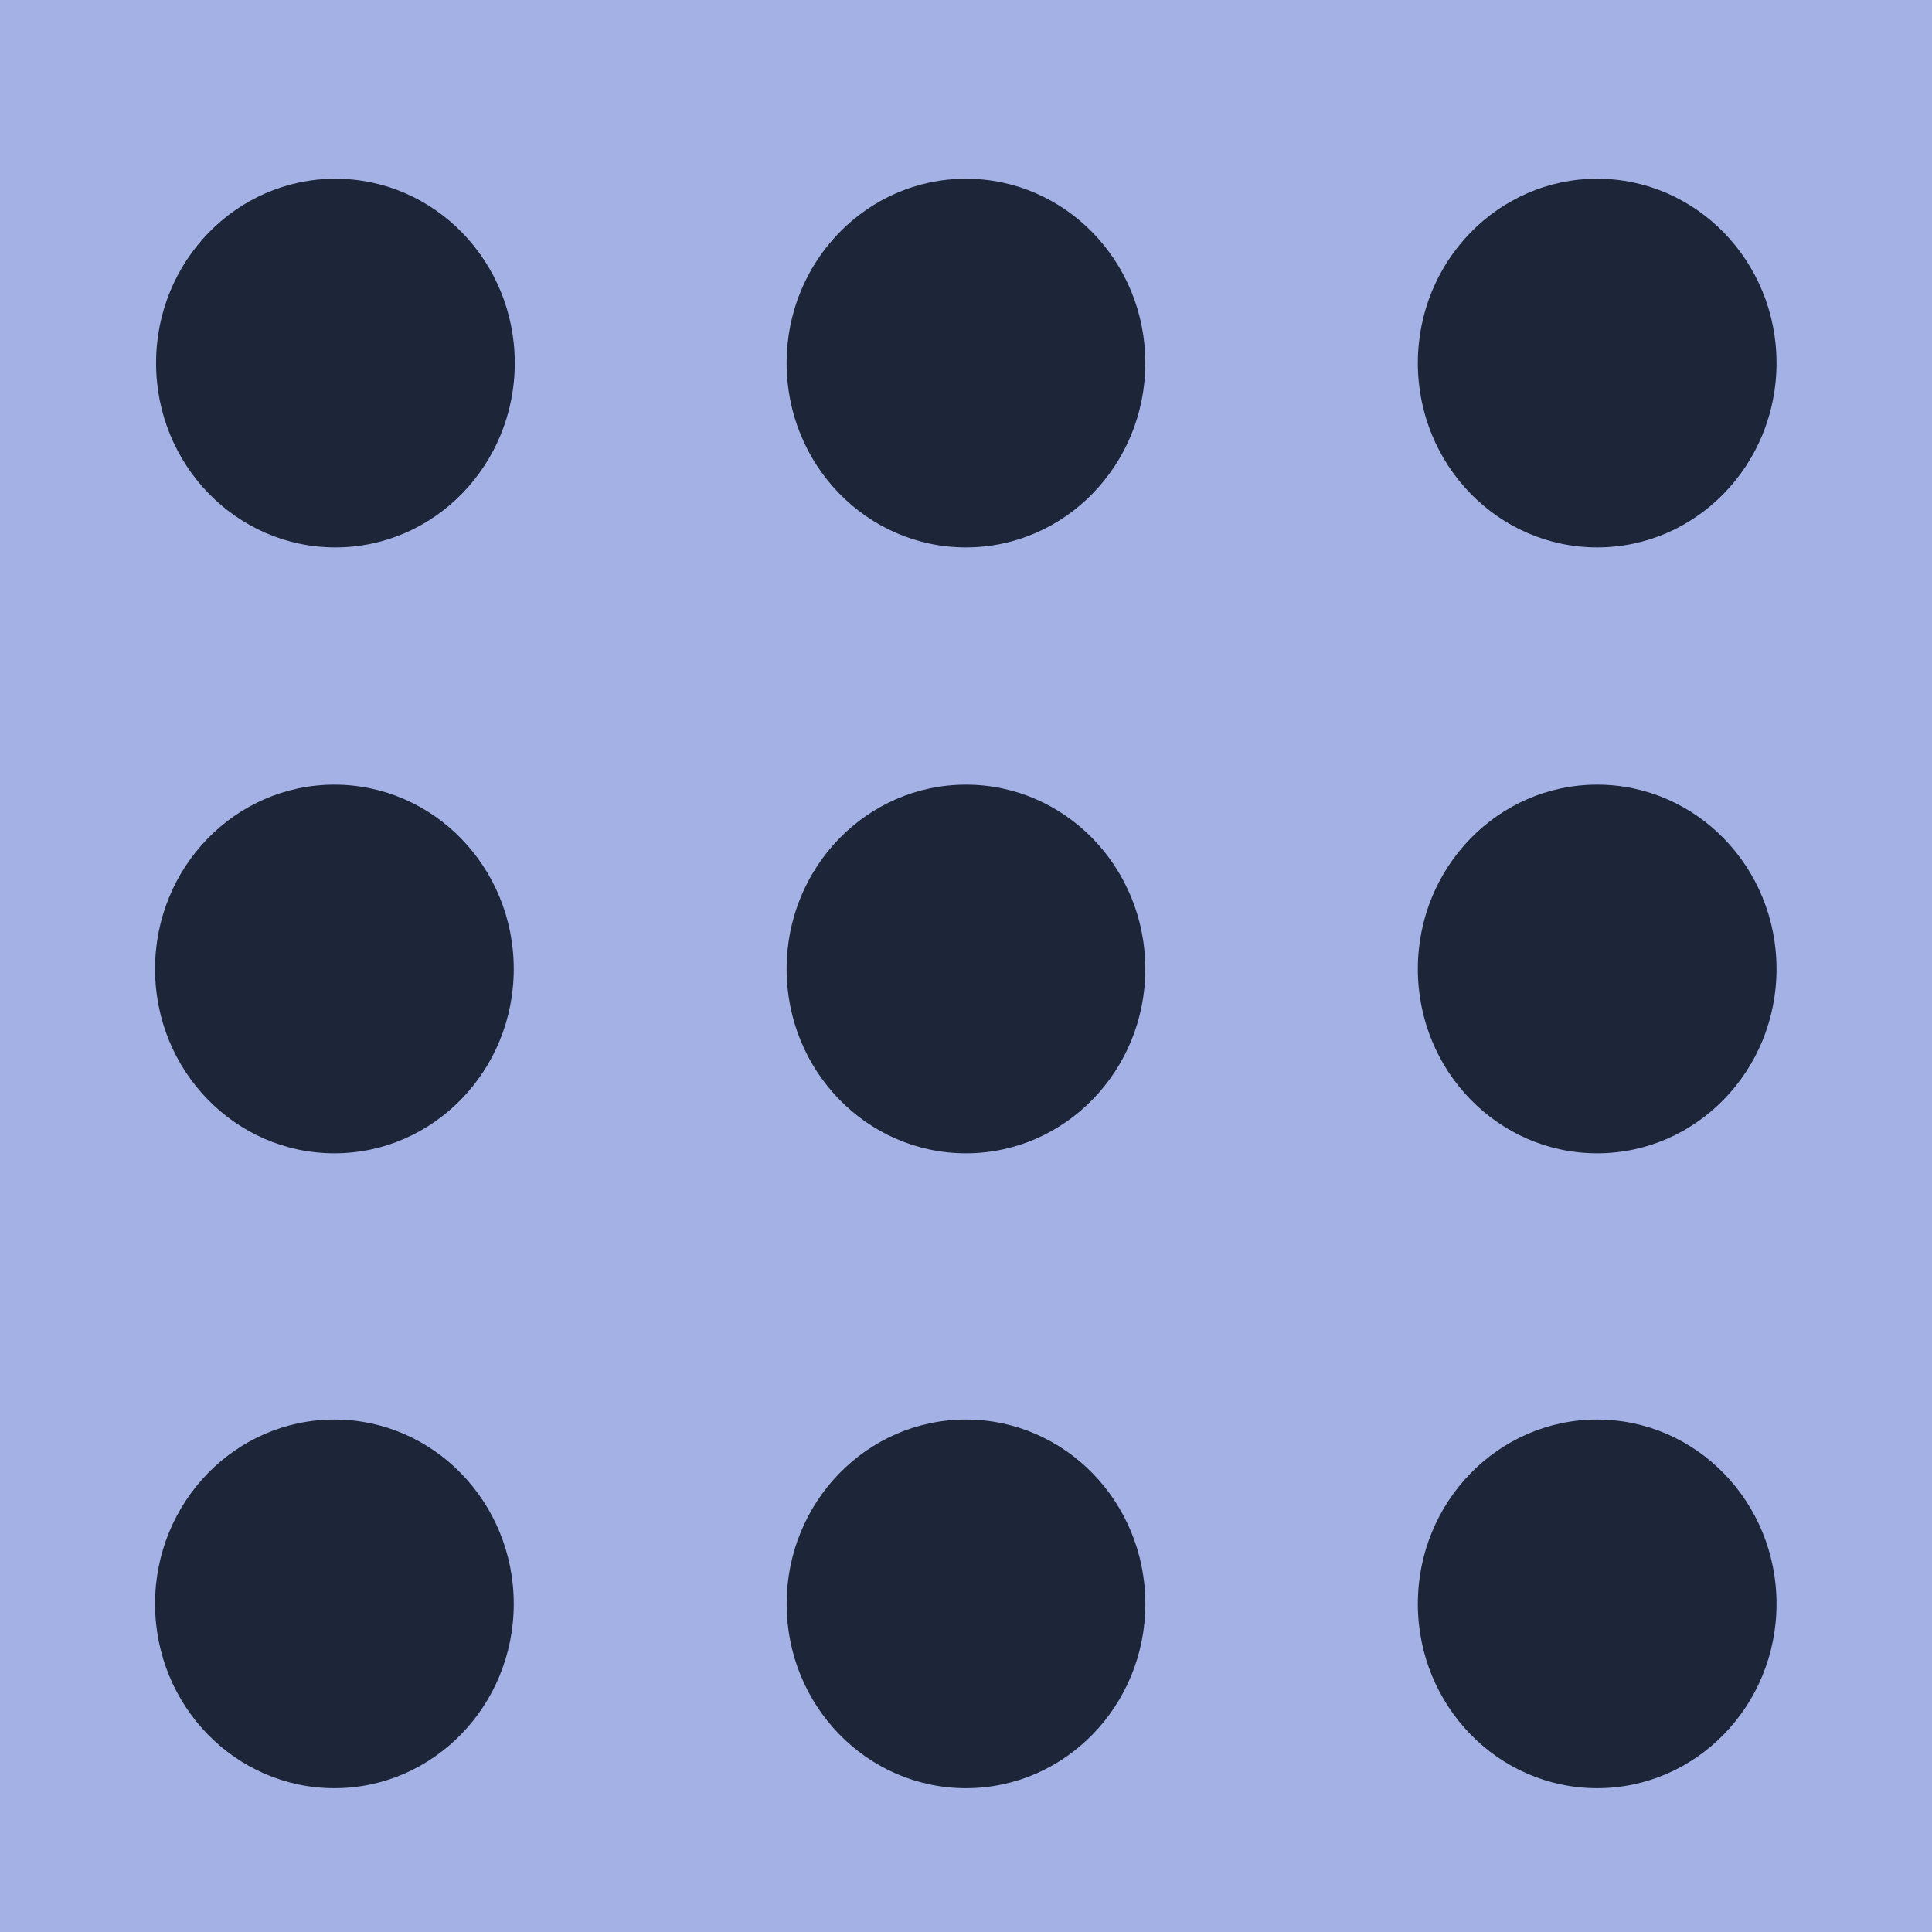
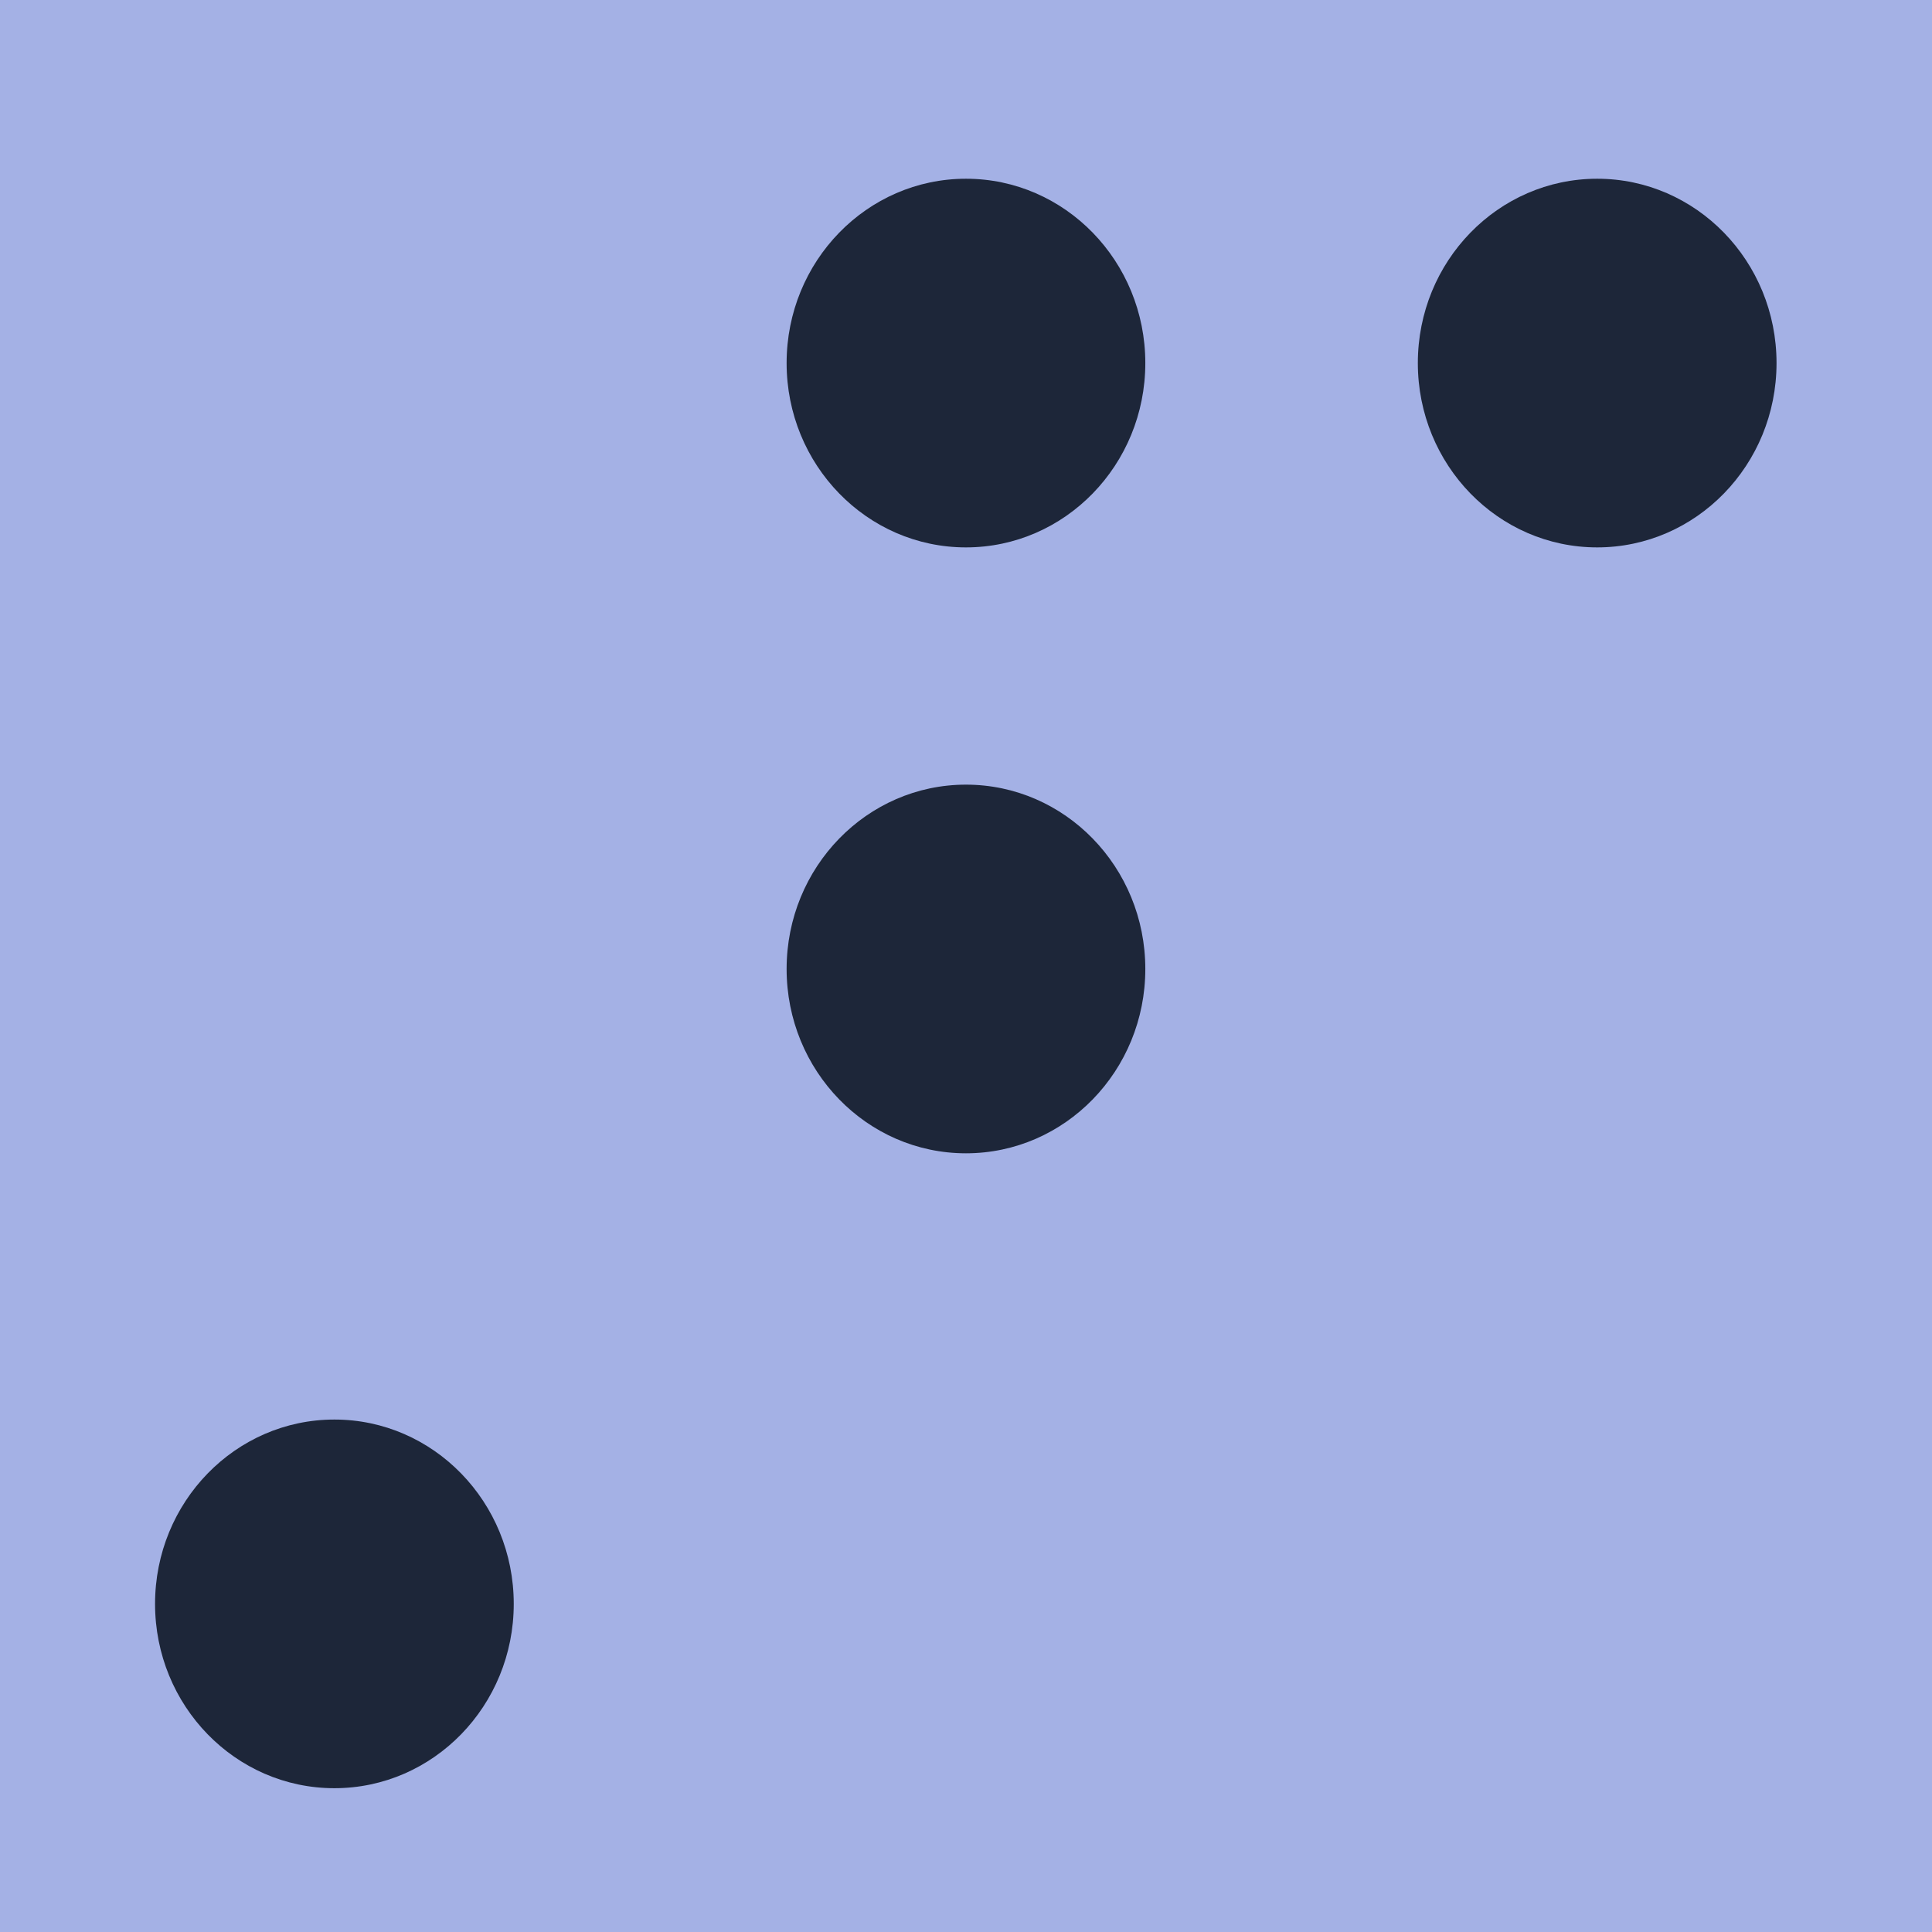
<svg xmlns="http://www.w3.org/2000/svg" width="100%" height="100%" viewBox="0 0 500 500" version="1.1" xml:space="preserve" style="fill-rule:evenodd;clip-rule:evenodd;stroke-linejoin:round;stroke-miterlimit:2;">
  <g id="Layer2">
    <rect x="0" y="0" width="500" height="500" style="fill:#a4b1e5;" />
  </g>
  <g id="Layer3">
-     <ellipse cx="86.808" cy="93.961" rx="46.415" ry="47.704" style="fill:#1d2639;" />
-     <ellipse cx="86.543" cy="250.77" rx="46.415" ry="47.704" style="fill:#1d2639;" />
    <ellipse cx="86.543" cy="415.081" rx="46.415" ry="47.704" style="fill:#1d2639;" />
    <ellipse cx="249.991" cy="93.961" rx="46.415" ry="47.704" style="fill:#1d2639;" />
    <ellipse cx="249.991" cy="250.77" rx="46.415" ry="47.704" style="fill:#1d2639;" />
-     <ellipse cx="250" cy="415.081" rx="46.415" ry="47.704" style="fill:#1d2639;" />
    <ellipse cx="413.35" cy="93.961" rx="46.415" ry="47.704" style="fill:#1d2639;" />
-     <ellipse cx="413.35" cy="250.77" rx="46.415" ry="47.704" style="fill:#1d2639;" />
-     <ellipse cx="413.35" cy="415.081" rx="46.415" ry="47.704" style="fill:#1d2639;" />
  </g>
</svg>